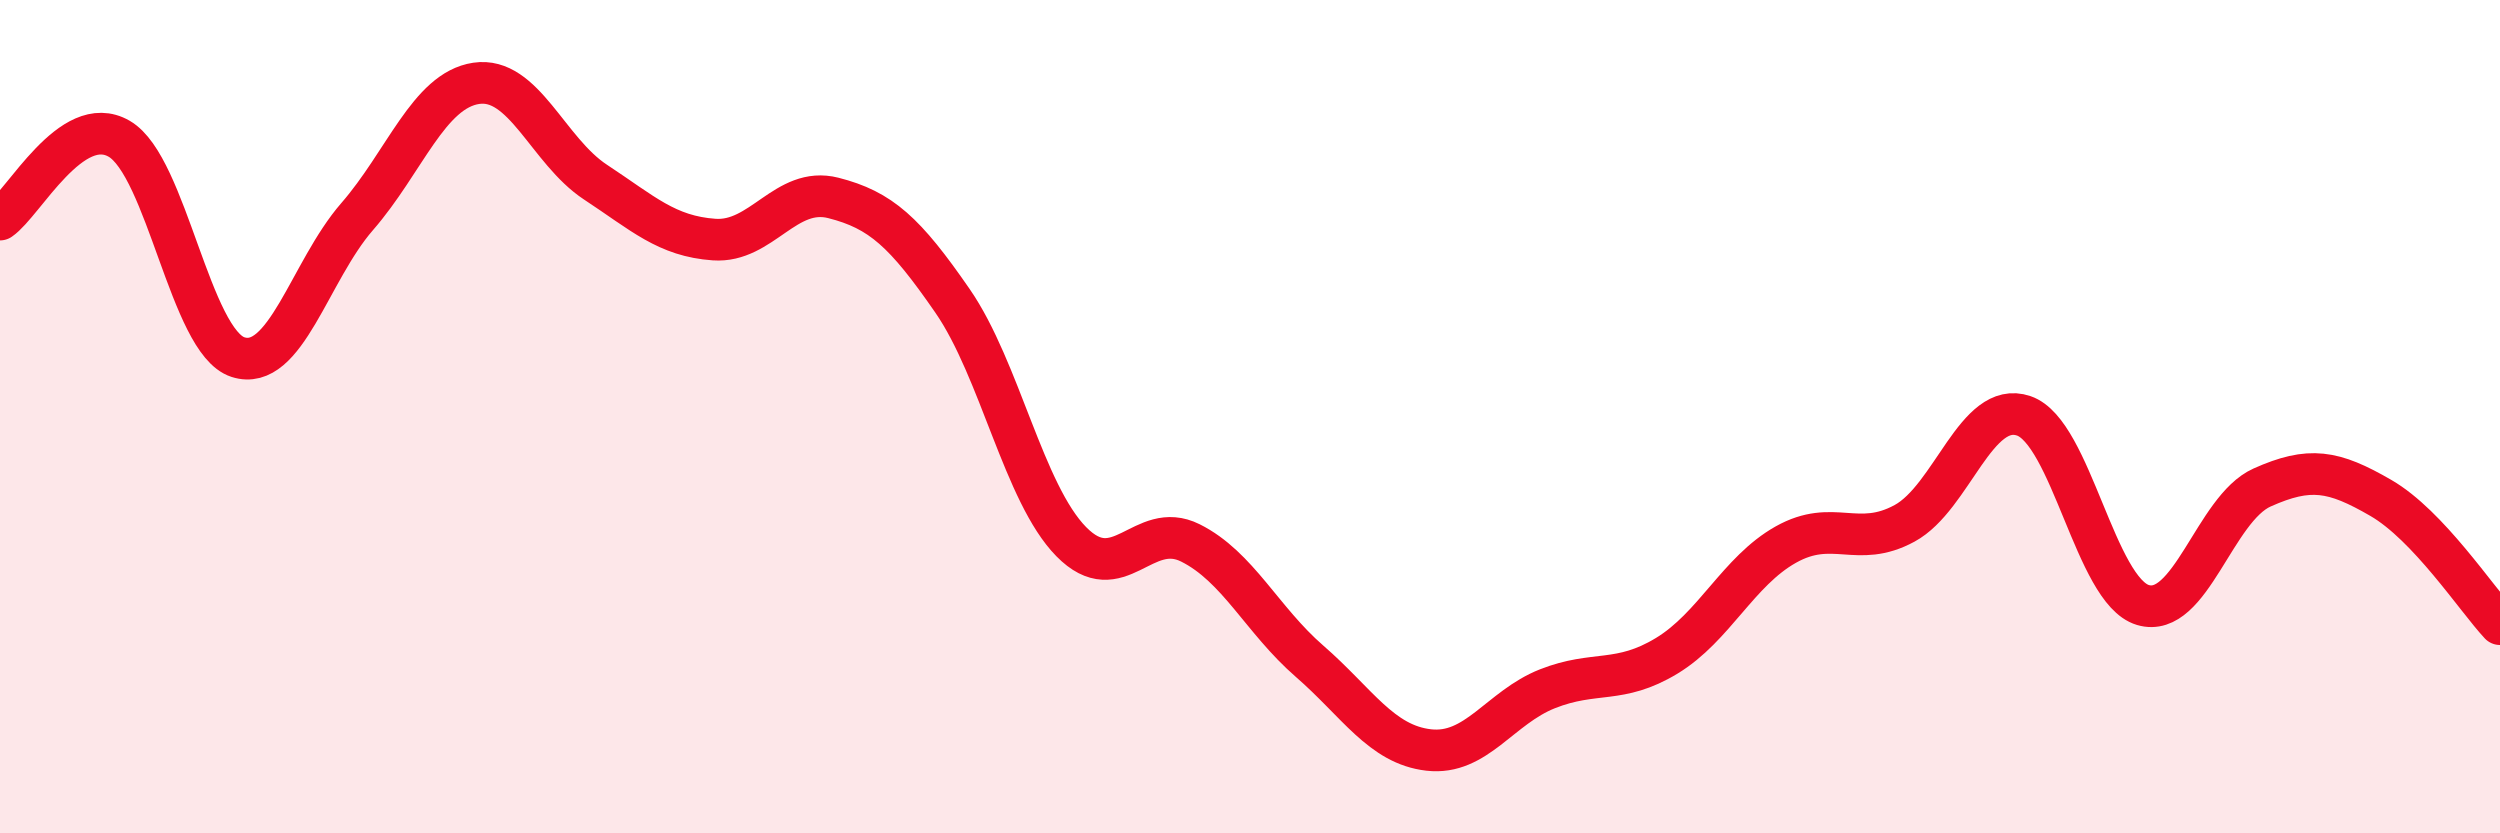
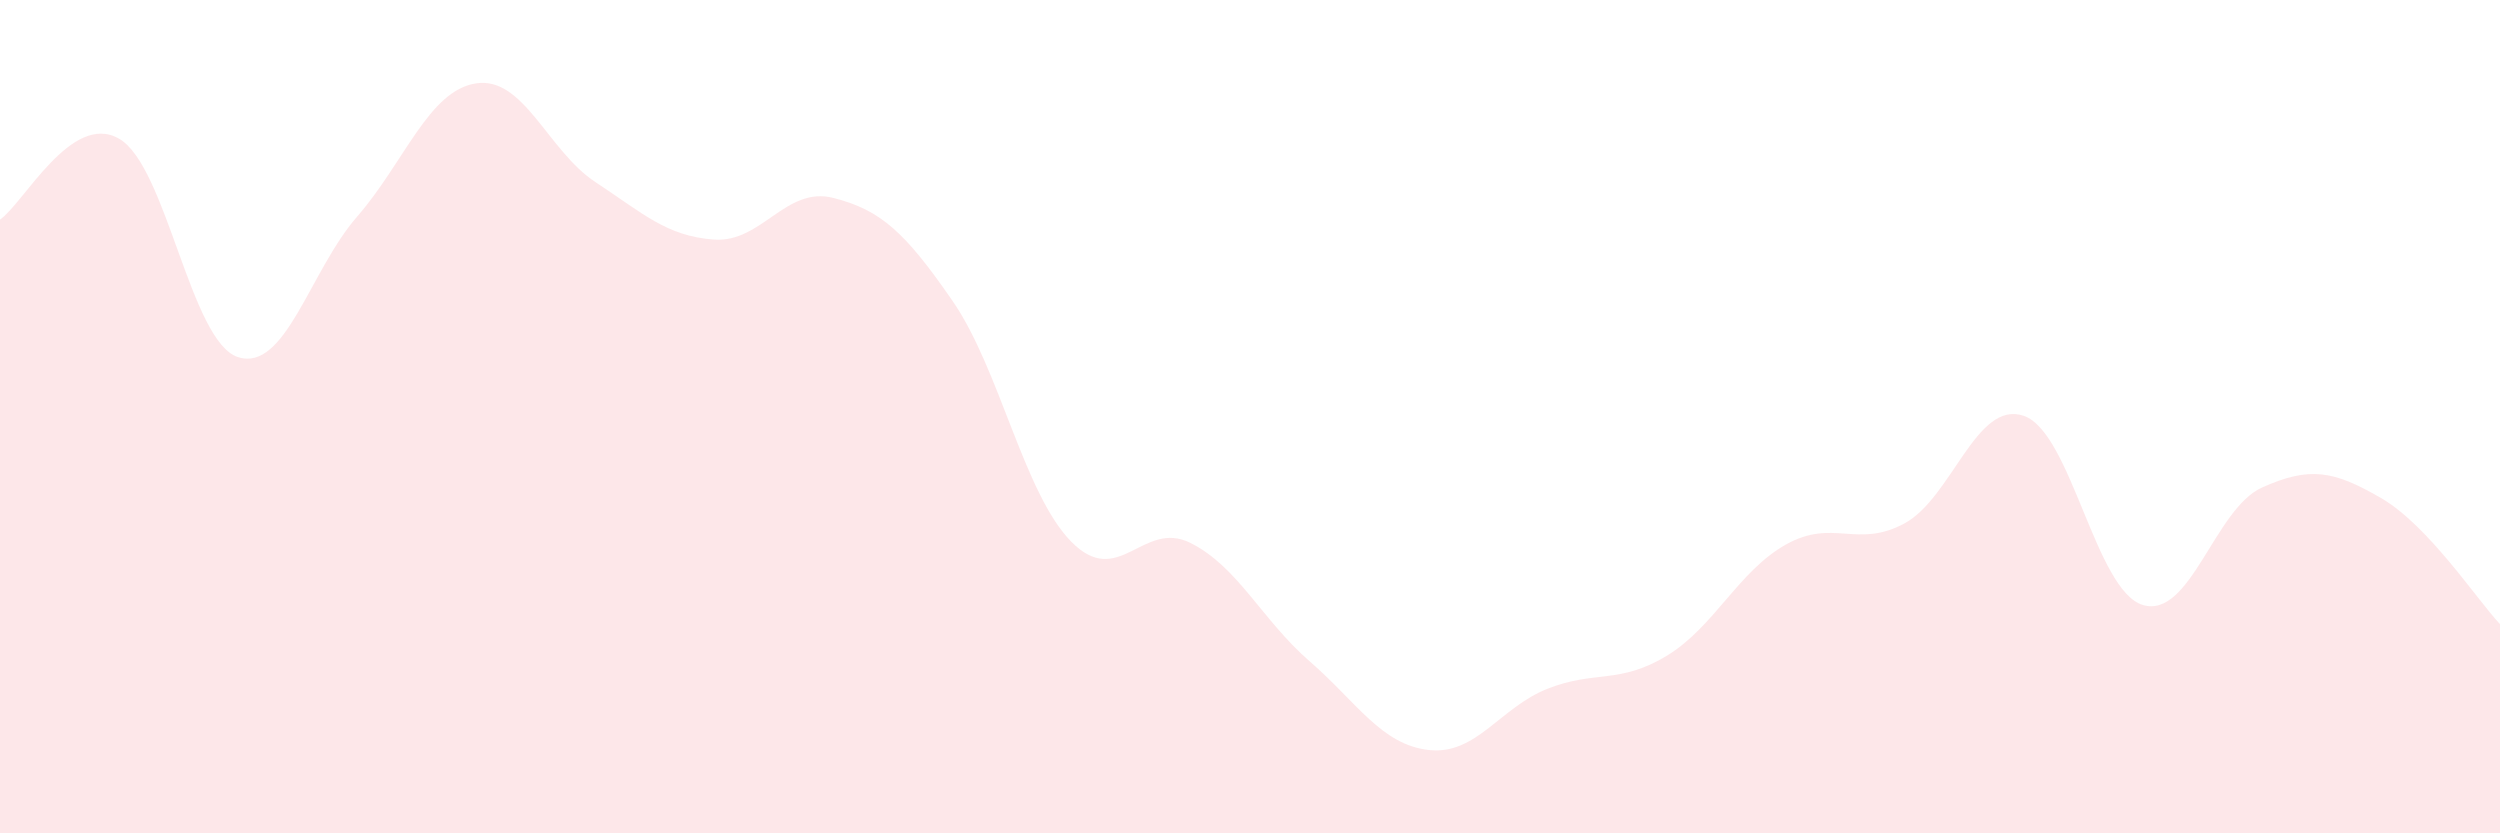
<svg xmlns="http://www.w3.org/2000/svg" width="60" height="20" viewBox="0 0 60 20">
  <path d="M 0,5.27 C 0.57,4.88 1.72,2.67 2.86,3.33 C 4,3.99 4.57,8.2 5.71,8.57 C 6.85,8.94 7.43,6.51 8.57,5.2 C 9.71,3.89 10.29,2.17 11.43,2 C 12.57,1.83 13.15,3.62 14.29,4.37 C 15.43,5.12 16,5.67 17.14,5.75 C 18.28,5.83 18.86,4.46 20,4.75 C 21.14,5.04 21.72,5.57 22.86,7.22 C 24,8.87 24.57,11.84 25.71,13 C 26.85,14.16 27.43,12.46 28.57,13.03 C 29.71,13.6 30.29,14.88 31.43,15.87 C 32.57,16.86 33.15,17.87 34.29,18 C 35.43,18.13 36,16.98 37.14,16.53 C 38.28,16.08 38.86,16.43 40,15.74 C 41.14,15.05 41.72,13.71 42.86,13.07 C 44,12.43 44.57,13.18 45.71,12.56 C 46.85,11.94 47.43,9.59 48.57,9.98 C 49.71,10.37 50.29,14.18 51.43,14.52 C 52.57,14.86 53.15,12.21 54.29,11.7 C 55.43,11.19 56,11.29 57.14,11.95 C 58.28,12.61 59.43,14.37 60,14.98L60 20L0 20Z" fill="#EB0A25" opacity="0.1" stroke-linecap="round" stroke-linejoin="round" />
-   <path d="M 0,5.27 C 0.57,4.88 1.72,2.67 2.86,3.33 C 4,3.99 4.57,8.2 5.71,8.57 C 6.85,8.94 7.43,6.51 8.57,5.2 C 9.71,3.89 10.29,2.17 11.43,2 C 12.57,1.83 13.15,3.62 14.29,4.37 C 15.43,5.12 16,5.67 17.14,5.75 C 18.28,5.83 18.86,4.46 20,4.75 C 21.14,5.04 21.72,5.57 22.86,7.22 C 24,8.87 24.57,11.84 25.71,13 C 26.85,14.16 27.43,12.46 28.57,13.03 C 29.71,13.6 30.29,14.88 31.43,15.87 C 32.57,16.86 33.15,17.87 34.29,18 C 35.43,18.13 36,16.98 37.14,16.53 C 38.28,16.08 38.86,16.43 40,15.74 C 41.14,15.05 41.72,13.71 42.86,13.07 C 44,12.43 44.57,13.18 45.71,12.56 C 46.85,11.94 47.43,9.59 48.57,9.98 C 49.71,10.37 50.29,14.18 51.43,14.52 C 52.57,14.86 53.15,12.21 54.29,11.7 C 55.43,11.19 56,11.29 57.14,11.95 C 58.28,12.61 59.43,14.37 60,14.98" stroke="#EB0A25" stroke-width="1" fill="none" stroke-linecap="round" stroke-linejoin="round" />
</svg>